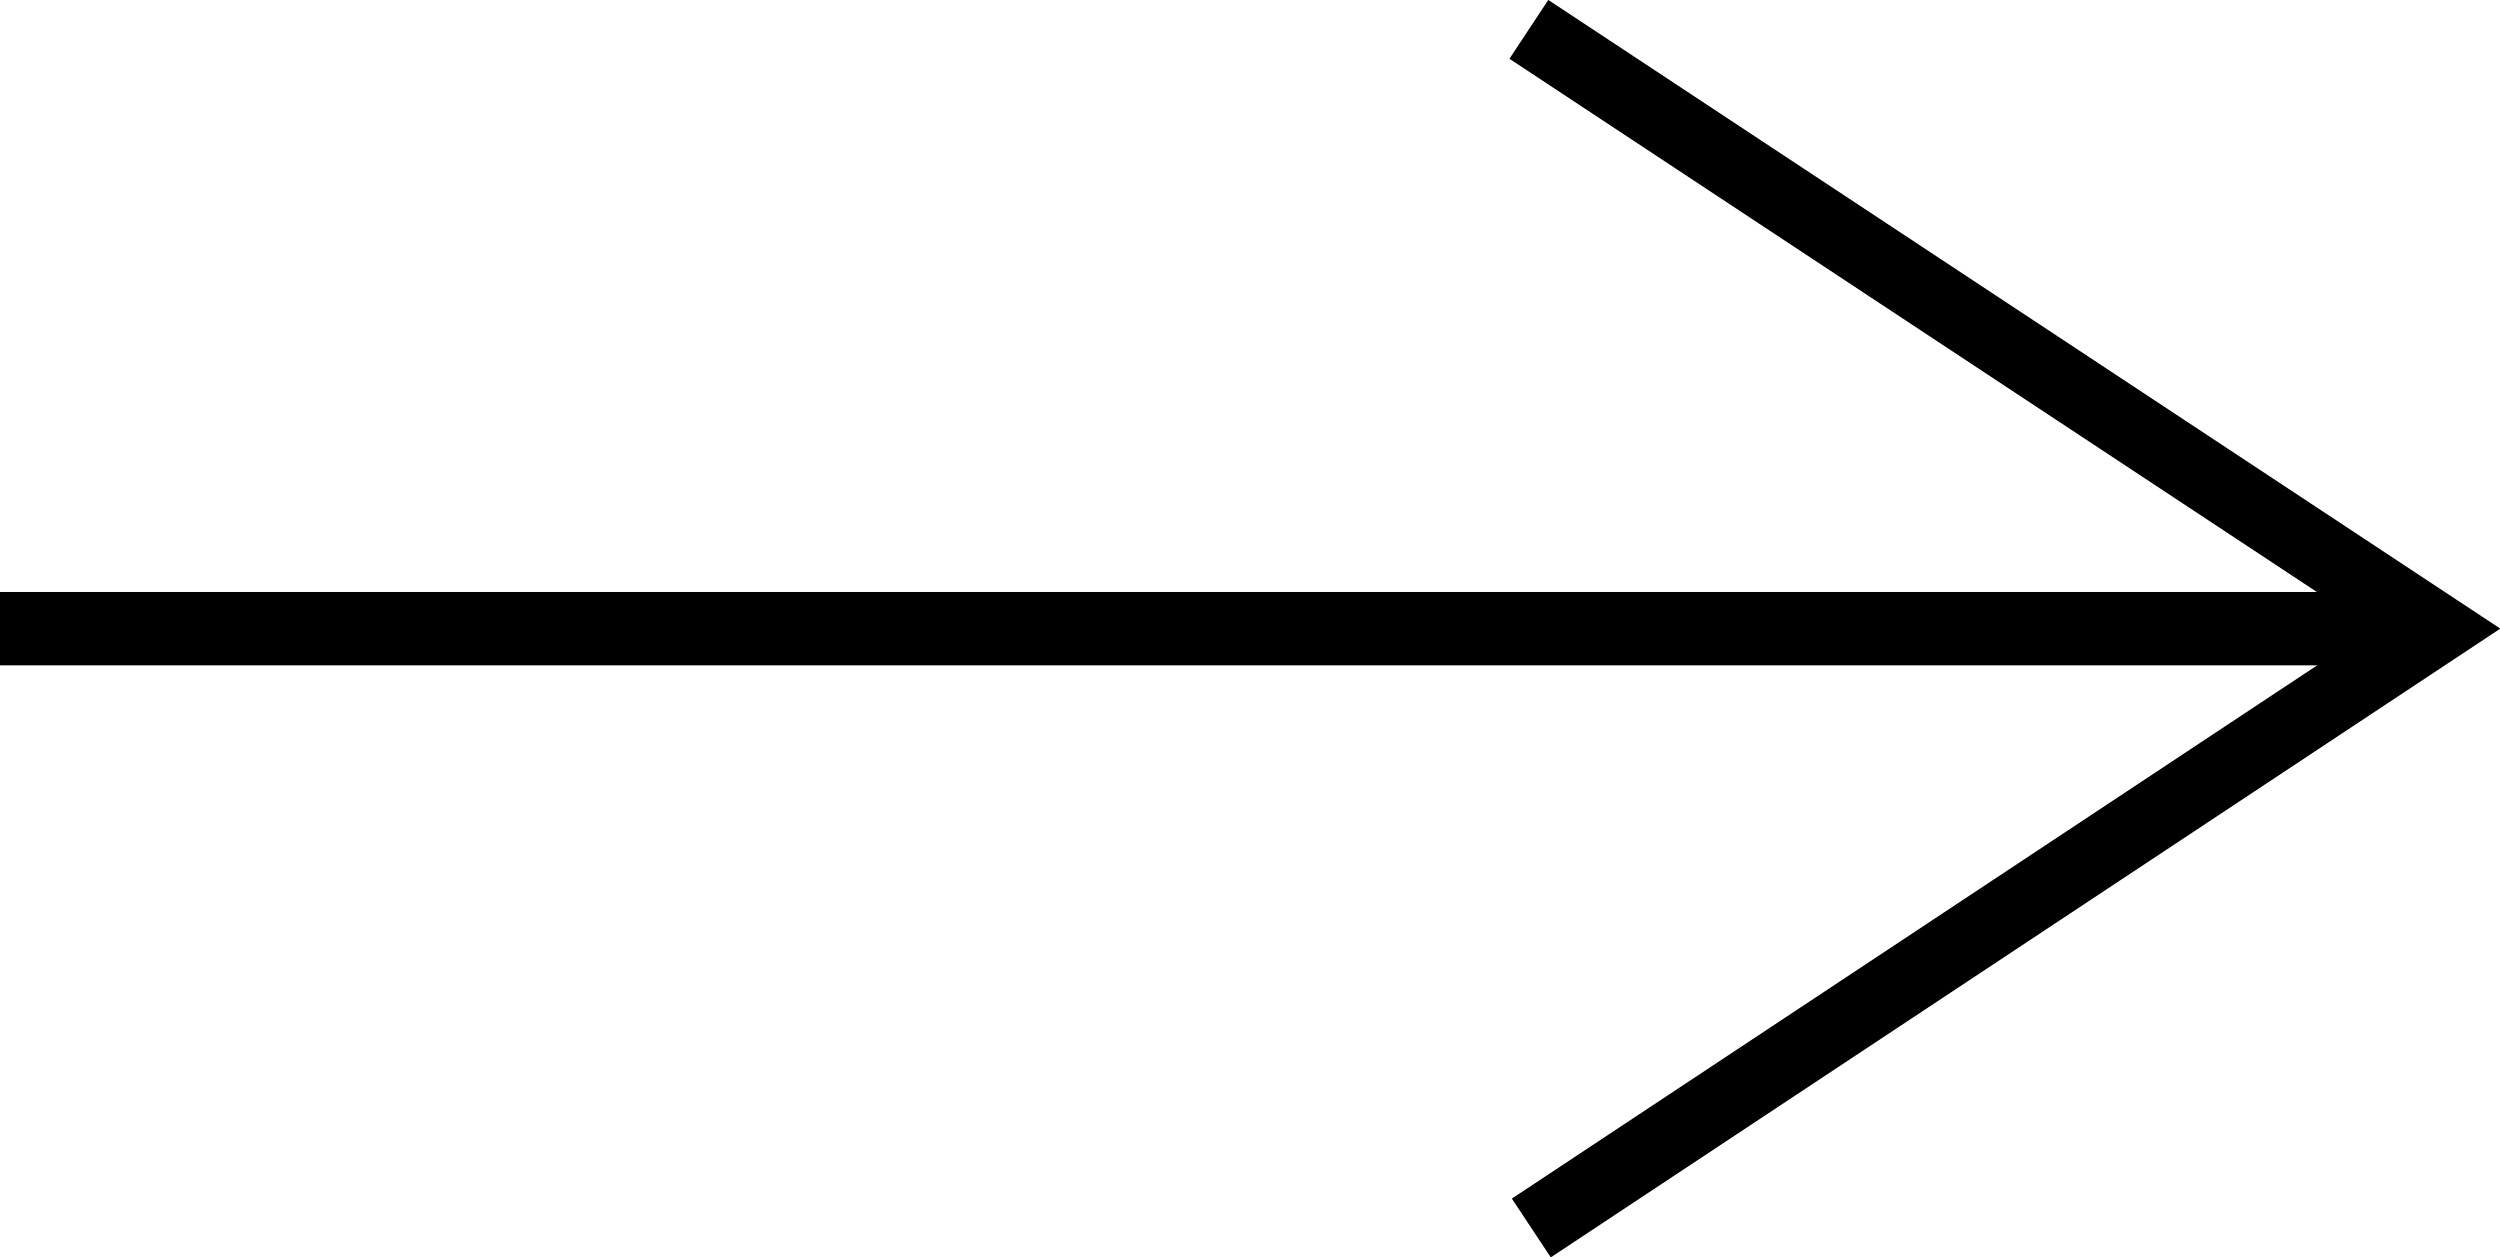
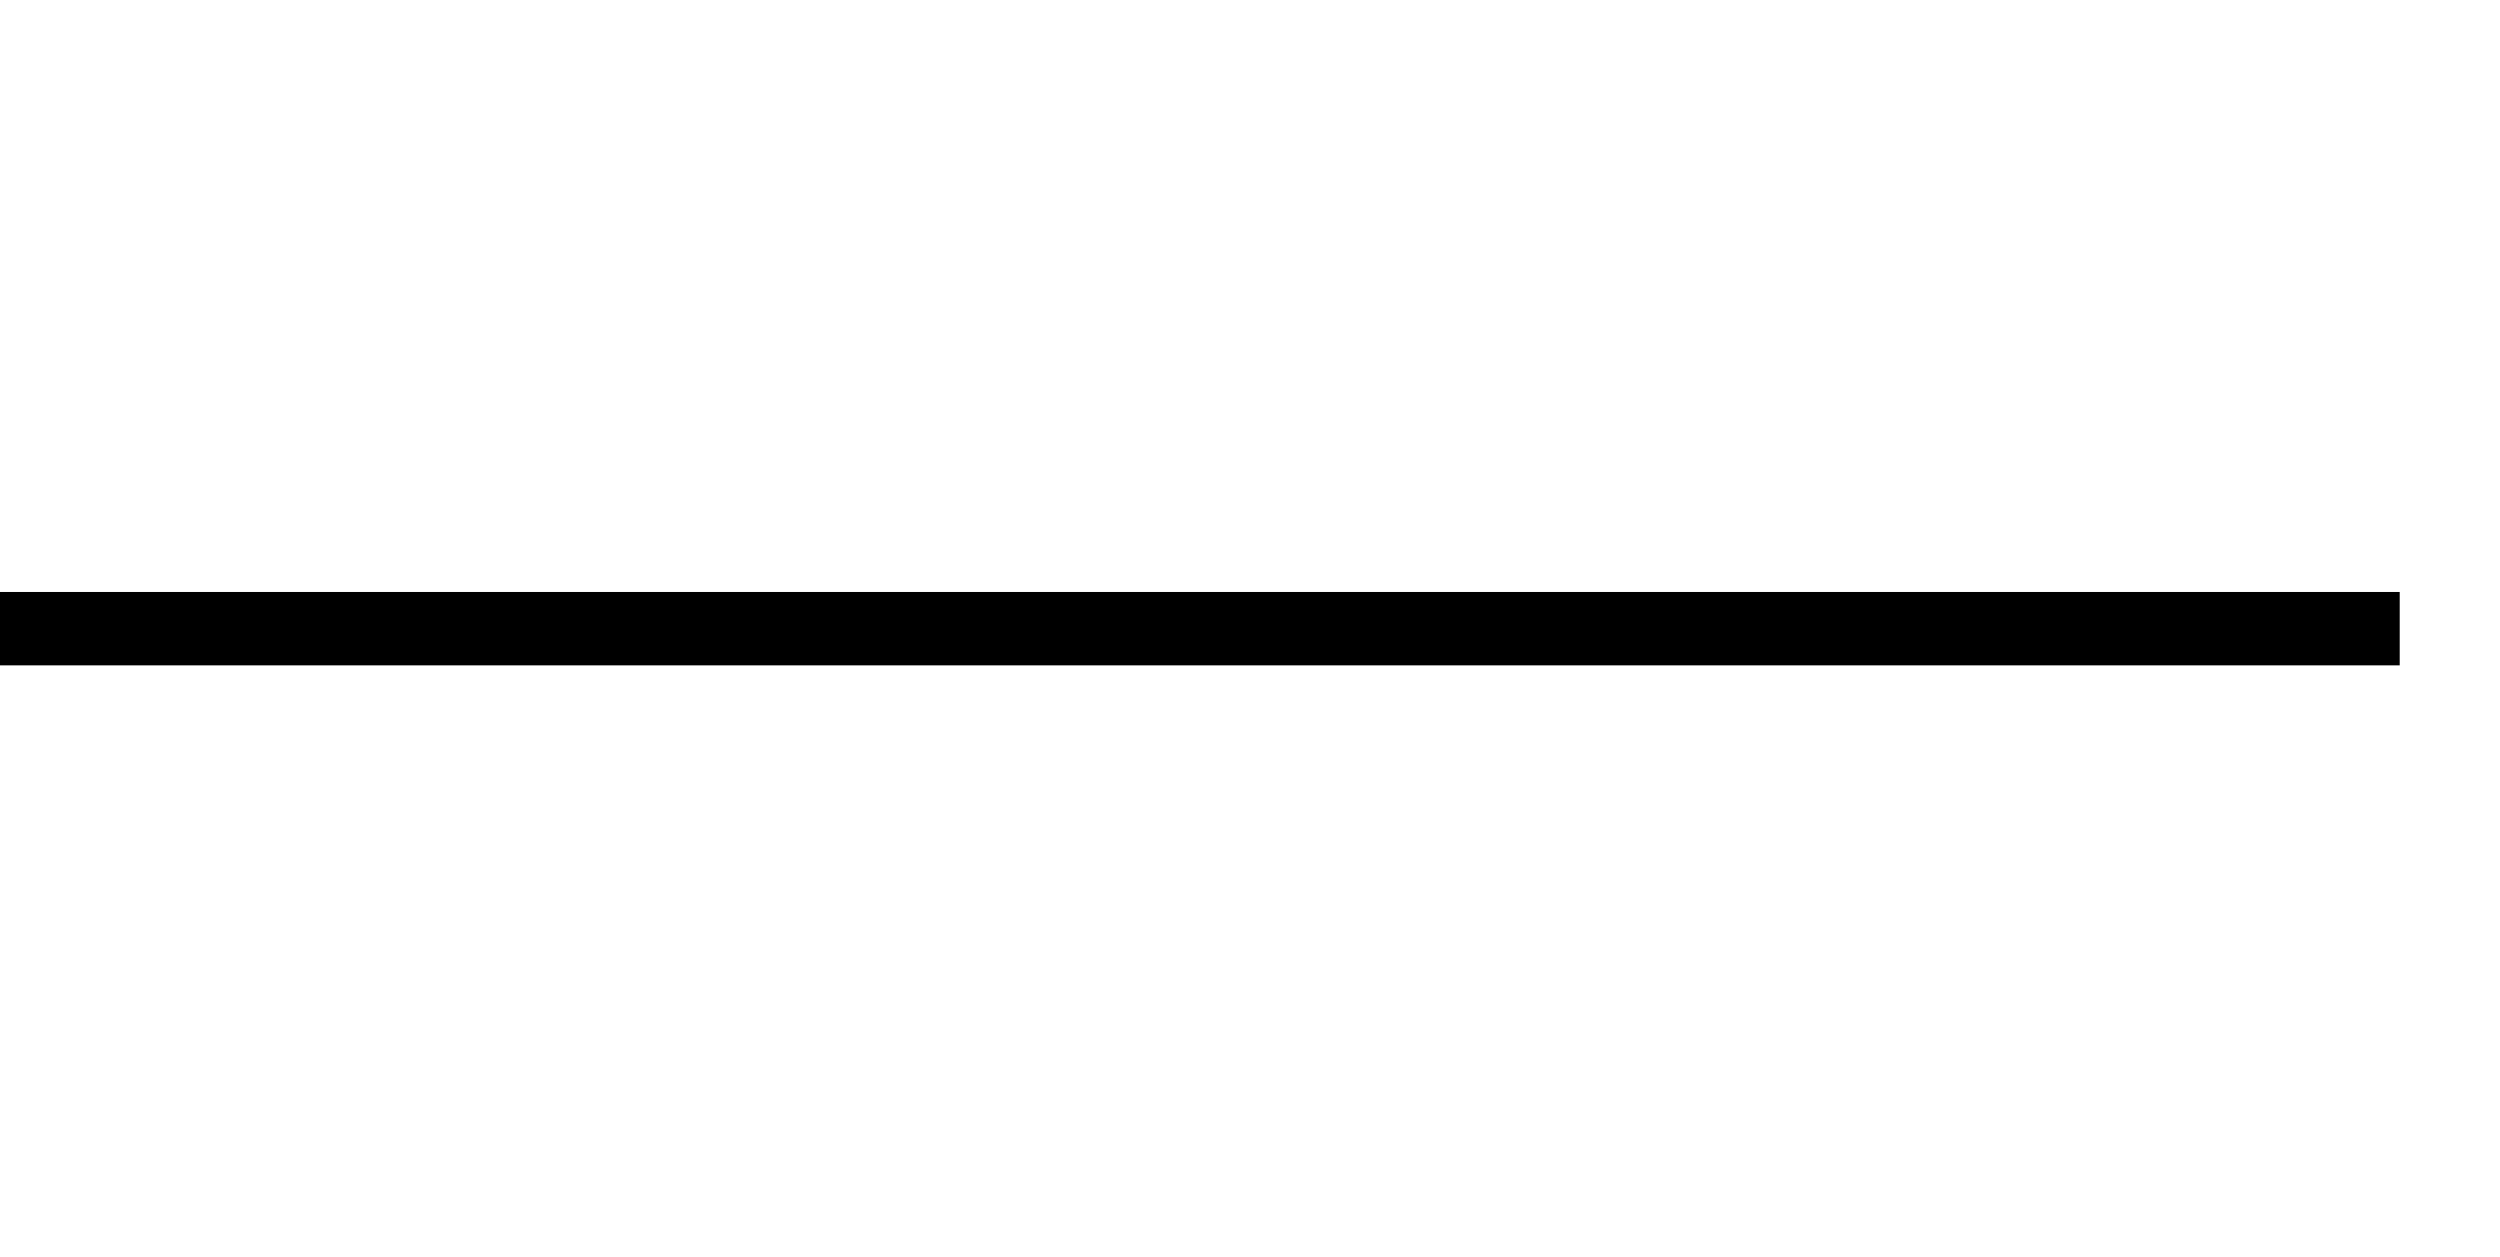
<svg xmlns="http://www.w3.org/2000/svg" version="1.1" id="Calque_1" x="0px" y="0px" viewBox="0 0 102.2 51.4" style="enable-background:new 0 0 102.2 51.4;" xml:space="preserve">
  <style type="text/css">
	.st0{fill:none;stroke:#000000;stroke-width:3;stroke-miterlimit:10;}
	.st1{fill:none;stroke:#000000;stroke-width:2.882;stroke-miterlimit:10;}
</style>
  <g>
    <line class="st0" x1="0" y1="25.7" x2="98.1" y2="25.7" />
-     <polyline class="st1" points="62.6,50.2 99.6,25.7 62.5,1.2  " />
  </g>
</svg>